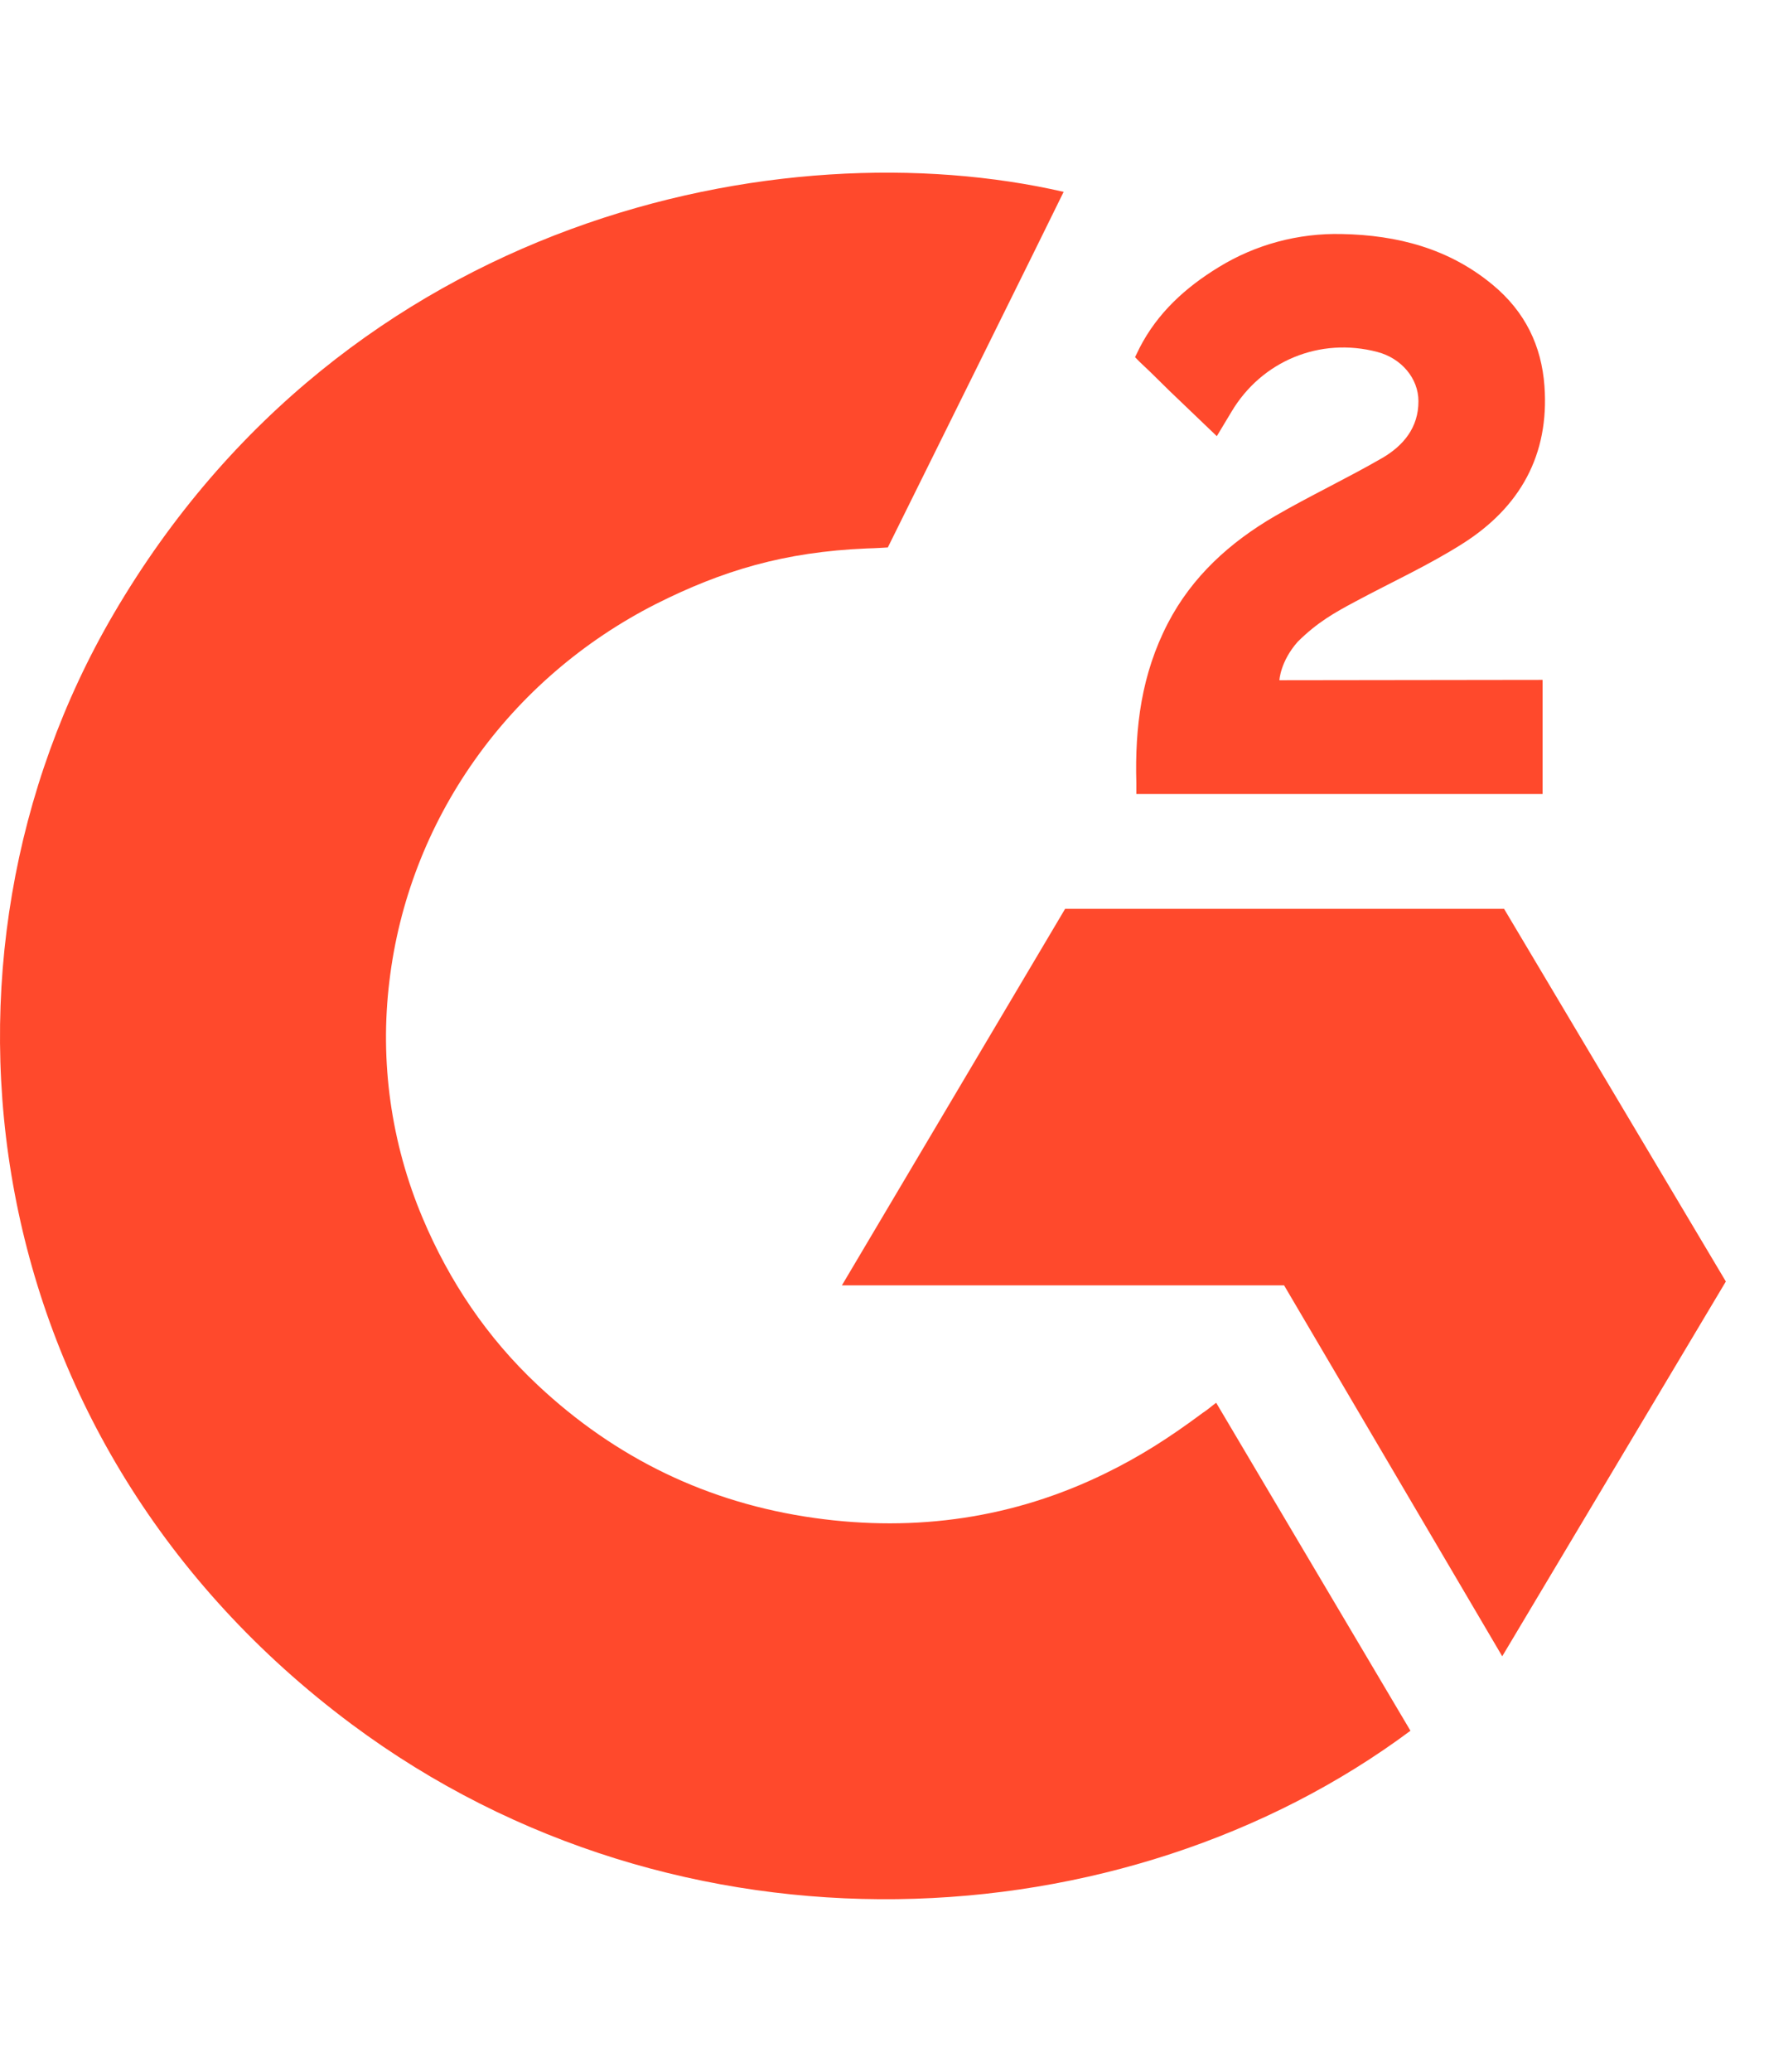
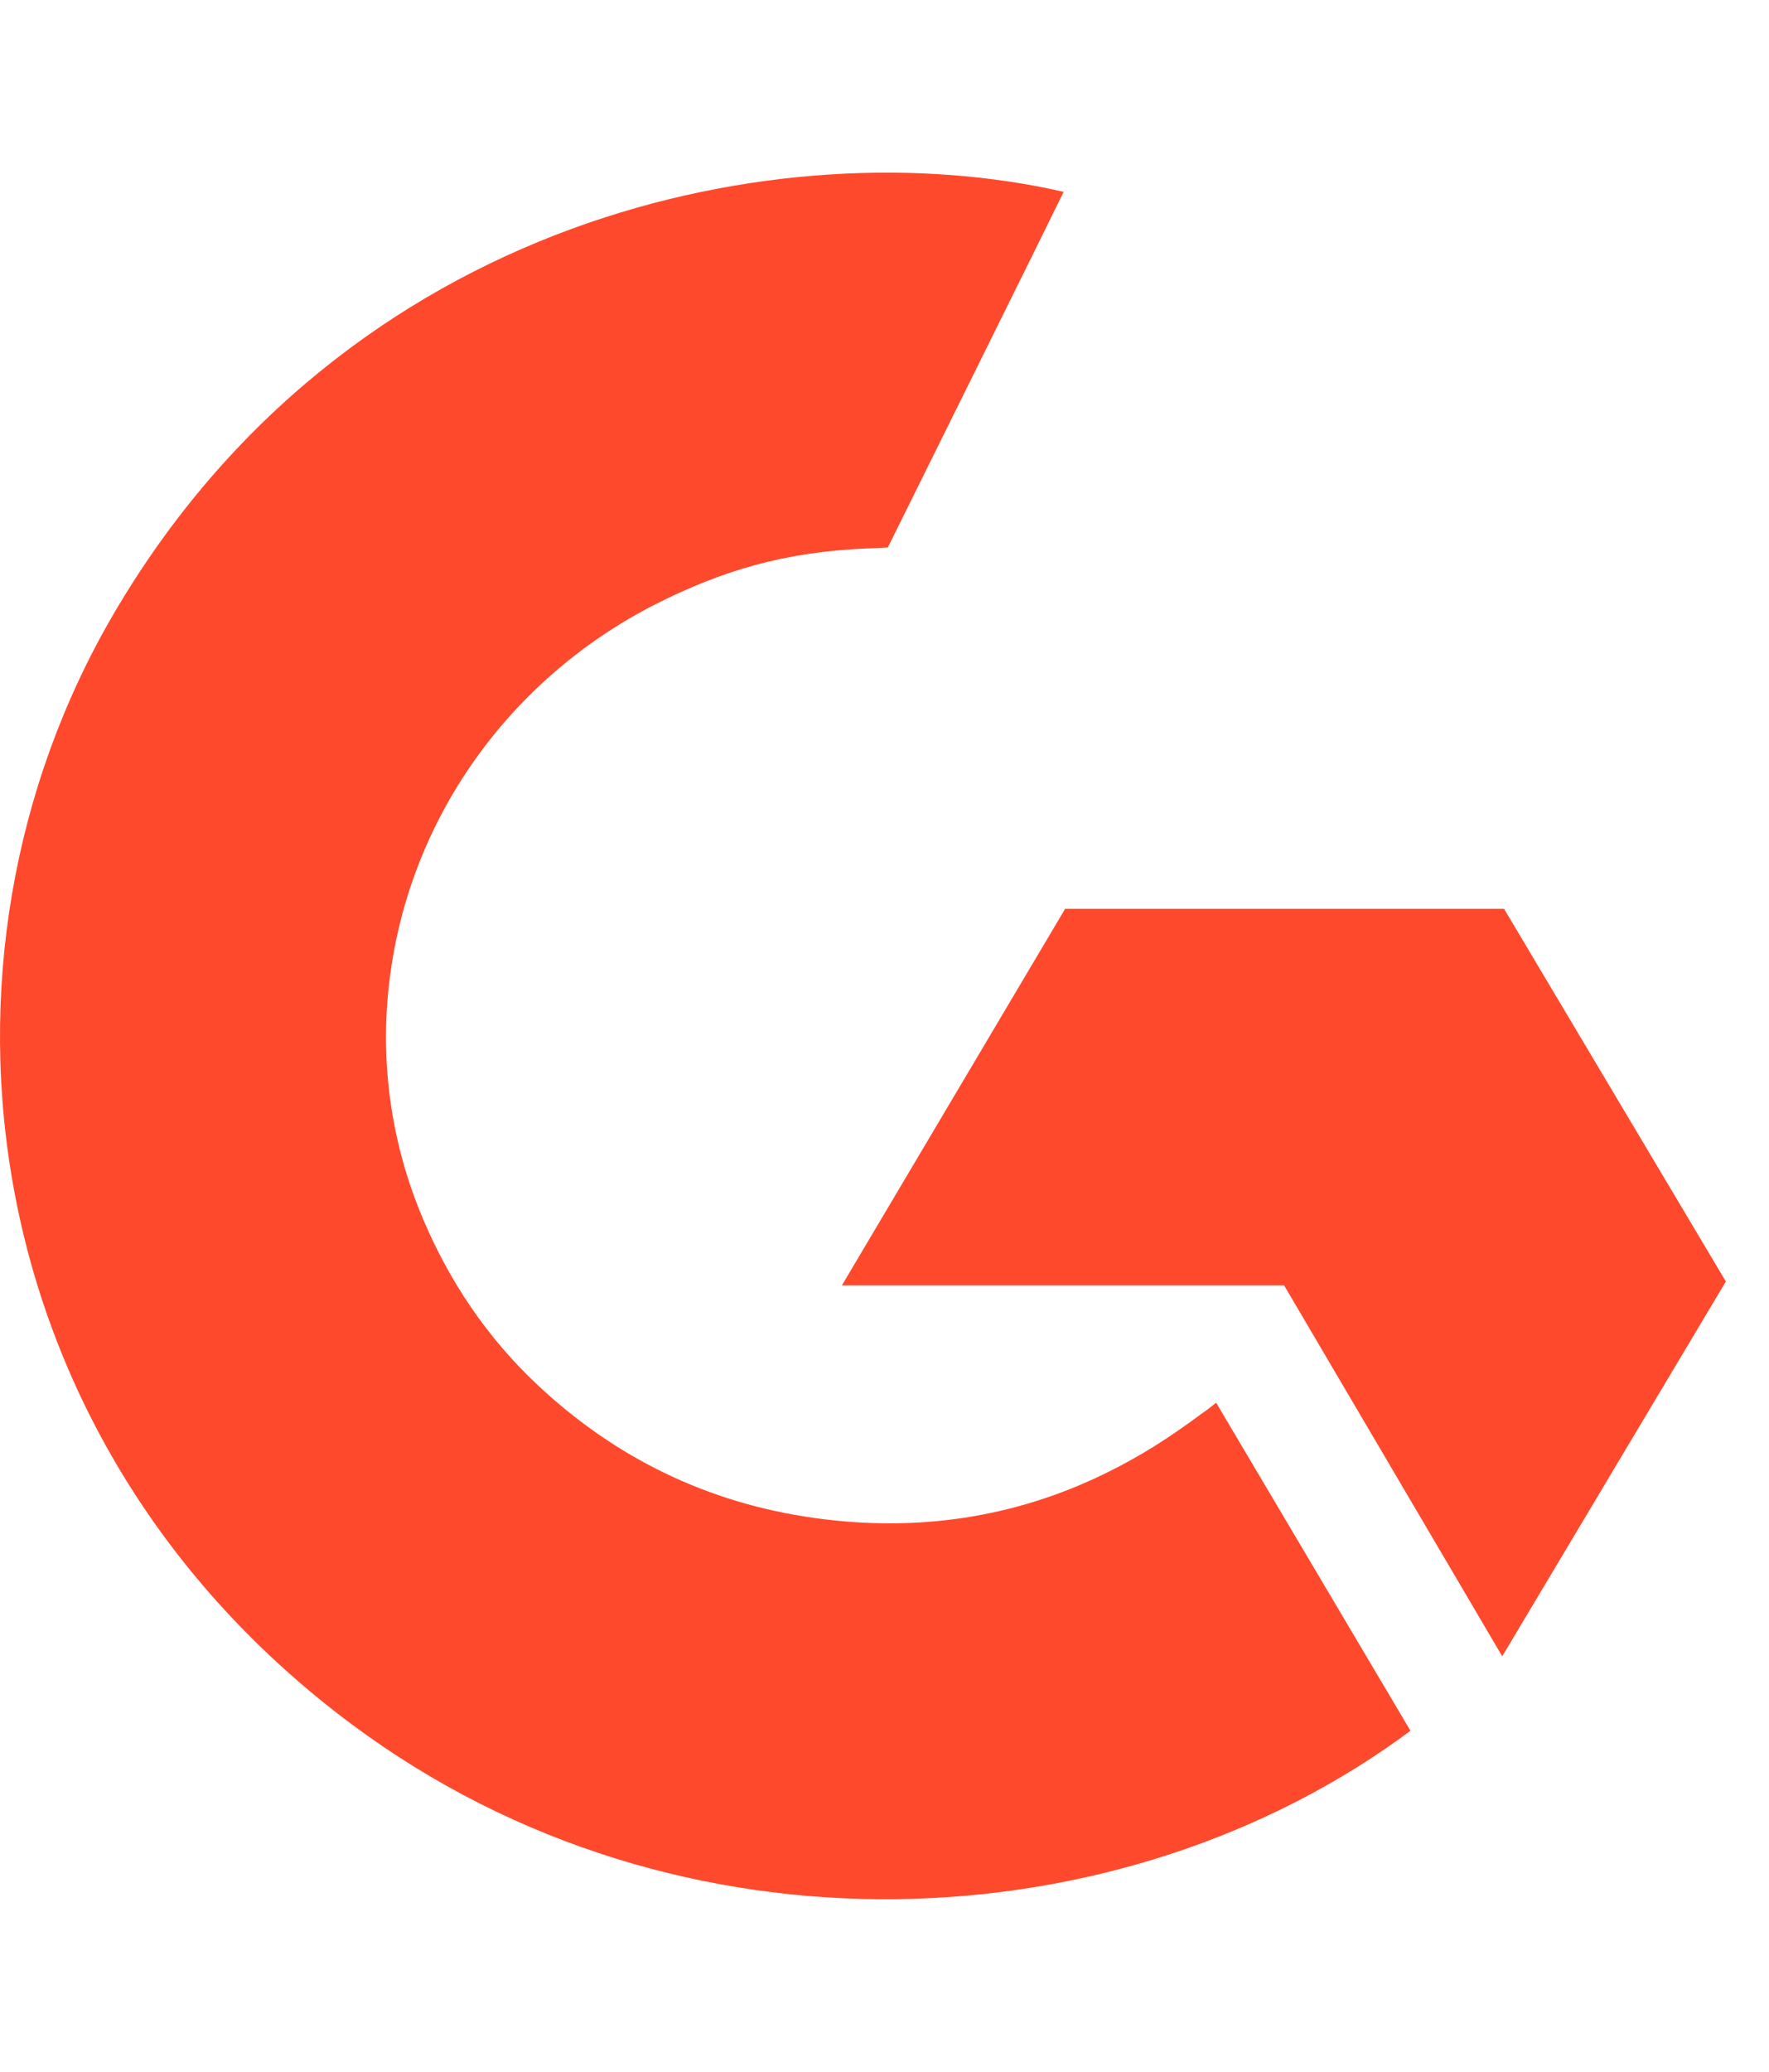
<svg xmlns="http://www.w3.org/2000/svg" width="41" height="48" viewBox="0 0 41 48" fill="none">
  <path d="M28.187 32.498C29.699 35.051 31.195 37.576 32.69 40.097C26.071 45.026 15.773 45.622 8.15 39.946C-0.623 33.409 -2.065 22.255 2.632 14.225C8.034 4.99 18.143 2.948 24.652 4.445C24.476 4.817 20.577 12.683 20.577 12.683C20.577 12.683 20.269 12.703 20.095 12.706C18.171 12.786 16.738 13.221 15.202 13.993C13.517 14.849 12.073 16.092 10.997 17.616C9.92 19.139 9.243 20.896 9.025 22.732C8.798 24.595 9.063 26.483 9.795 28.218C10.413 29.685 11.288 30.988 12.461 32.088C14.261 33.777 16.402 34.823 18.885 35.169C21.235 35.497 23.496 35.172 25.614 34.137C26.409 33.749 27.085 33.321 27.875 32.733C27.976 32.67 28.065 32.589 28.187 32.498Z" fill="#FF492C" />
-   <path d="M28.202 10.105C27.818 9.738 27.462 9.398 27.107 9.057C26.896 8.854 26.692 8.642 26.476 8.443C26.398 8.372 26.307 8.274 26.307 8.274C26.307 8.274 26.381 8.122 26.412 8.059C26.827 7.25 27.476 6.659 28.247 6.189C29.099 5.665 30.091 5.398 31.099 5.422C32.389 5.447 33.587 5.759 34.599 6.601C35.346 7.221 35.729 8.009 35.796 8.949C35.909 10.536 35.234 11.751 33.894 12.598C33.107 13.097 32.258 13.483 31.406 13.94C30.936 14.192 30.535 14.413 30.076 14.869C29.672 15.327 29.653 15.759 29.653 15.759L35.752 15.751V18.394H26.337C26.337 18.394 26.337 18.213 26.337 18.138C26.301 16.84 26.457 15.618 27.068 14.438C27.63 13.356 28.504 12.564 29.554 11.954C30.363 11.485 31.214 11.085 32.025 10.617C32.525 10.329 32.878 9.906 32.875 9.293C32.875 8.767 32.481 8.299 31.919 8.153C30.593 7.805 29.243 8.36 28.541 9.541C28.439 9.713 28.334 9.884 28.202 10.105Z" fill="#FF492C" />
  <path d="M40 29.689L34.859 21.054H24.687L19.513 29.778H29.761L34.817 38.372L40 29.689Z" fill="#FF492C" />
</svg>